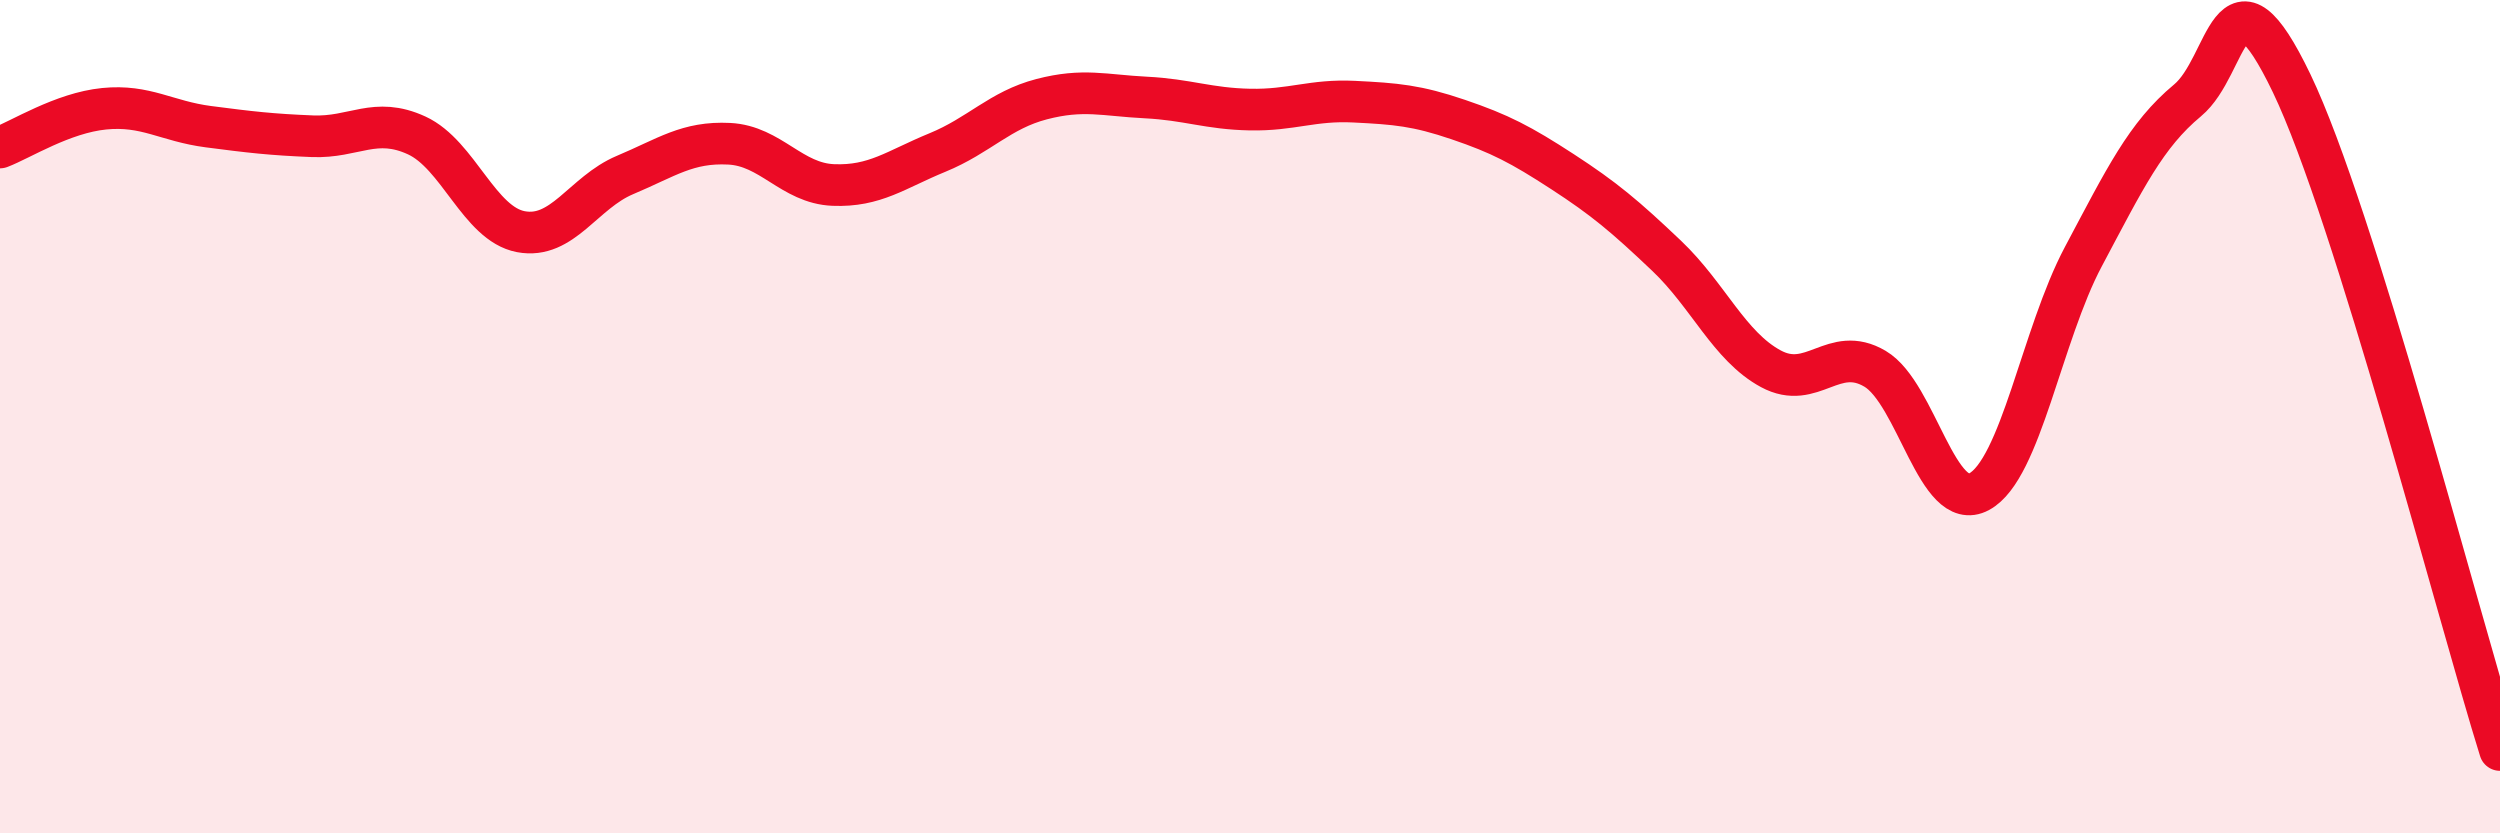
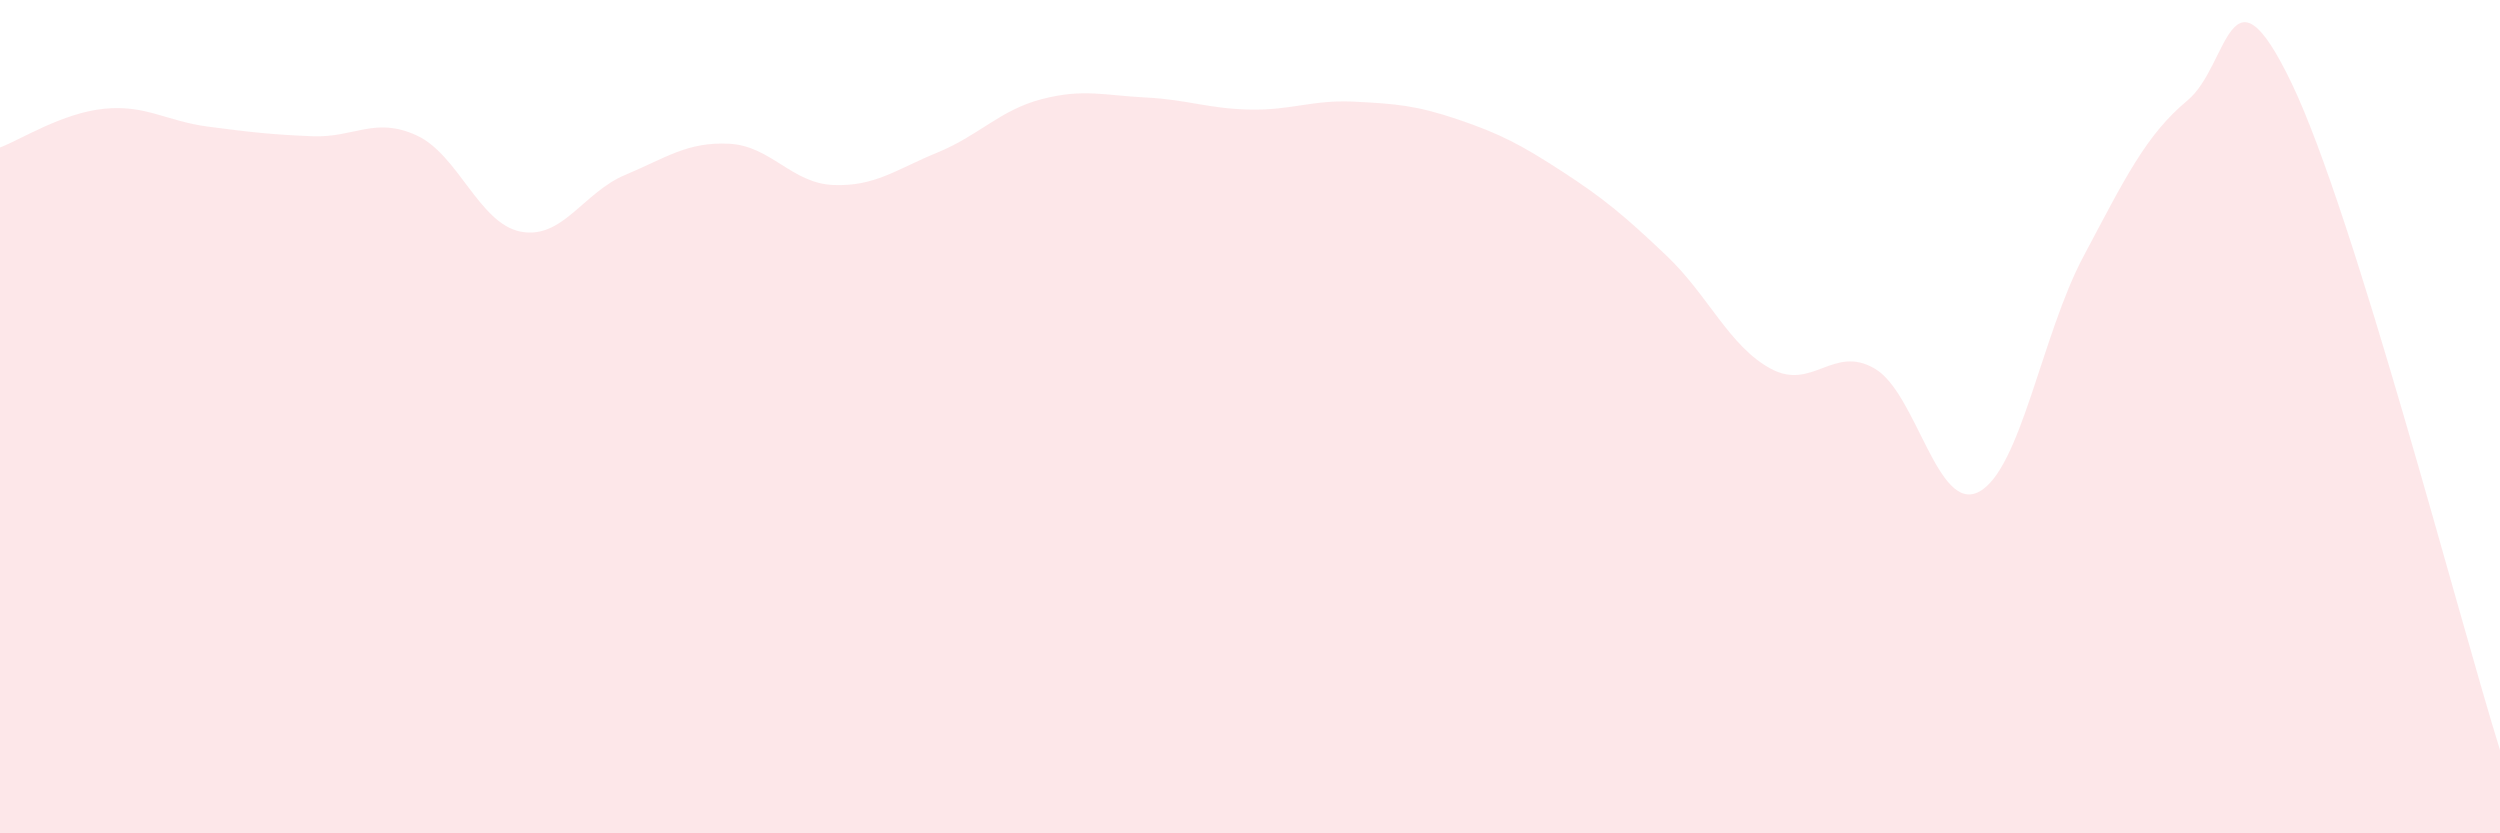
<svg xmlns="http://www.w3.org/2000/svg" width="60" height="20" viewBox="0 0 60 20">
  <path d="M 0,3.54 C 0.5,3.35 1.5,2.71 2.5,2.61 C 3.5,2.51 4,2.91 5,3.04 C 6,3.17 6.5,3.23 7.5,3.27 C 8.5,3.31 9,2.79 10,3.25 C 11,3.71 11.5,5.37 12.5,5.56 C 13.5,5.75 14,4.62 15,4.2 C 16,3.78 16.5,3.4 17.5,3.45 C 18.5,3.5 19,4.4 20,4.44 C 21,4.48 21.5,4.07 22.5,3.66 C 23.5,3.25 24,2.64 25,2.38 C 26,2.12 26.5,2.29 27.5,2.34 C 28.5,2.39 29,2.61 30,2.63 C 31,2.65 31.5,2.39 32.5,2.44 C 33.5,2.49 34,2.53 35,2.87 C 36,3.21 36.5,3.47 37.5,4.12 C 38.5,4.77 39,5.19 40,6.14 C 41,7.09 41.5,8.31 42.5,8.85 C 43.5,9.39 44,8.26 45,8.85 C 46,9.44 46.5,12.34 47.5,11.8 C 48.5,11.26 49,8.04 50,6.16 C 51,4.28 51.5,3.24 52.5,2.41 C 53.5,1.58 53.5,-1.12 55,2 C 56.5,5.12 59,14.8 60,18L60 20L0 20Z" fill="#EB0A25" opacity="0.1" stroke-linecap="round" stroke-linejoin="round" />
-   <path d="M 0,3.54 C 0.5,3.35 1.5,2.71 2.5,2.61 C 3.5,2.51 4,2.91 5,3.04 C 6,3.17 6.5,3.23 7.5,3.27 C 8.5,3.31 9,2.79 10,3.25 C 11,3.71 11.5,5.37 12.5,5.56 C 13.5,5.75 14,4.62 15,4.2 C 16,3.78 16.5,3.4 17.5,3.45 C 18.5,3.5 19,4.4 20,4.44 C 21,4.48 21.5,4.07 22.5,3.66 C 23.5,3.25 24,2.64 25,2.38 C 26,2.12 26.5,2.29 27.5,2.34 C 28.5,2.39 29,2.61 30,2.63 C 31,2.65 31.5,2.39 32.5,2.44 C 33.5,2.49 34,2.53 35,2.87 C 36,3.21 36.5,3.47 37.5,4.12 C 38.5,4.77 39,5.19 40,6.14 C 41,7.09 41.5,8.31 42.5,8.85 C 43.5,9.39 44,8.26 45,8.85 C 46,9.44 46.5,12.34 47.5,11.8 C 48.5,11.26 49,8.04 50,6.16 C 51,4.28 51.5,3.24 52.5,2.41 C 53.5,1.58 53.5,-1.12 55,2 C 56.5,5.12 59,14.8 60,18" stroke="#EB0A25" stroke-width="1" fill="none" stroke-linecap="round" stroke-linejoin="round" />
</svg>